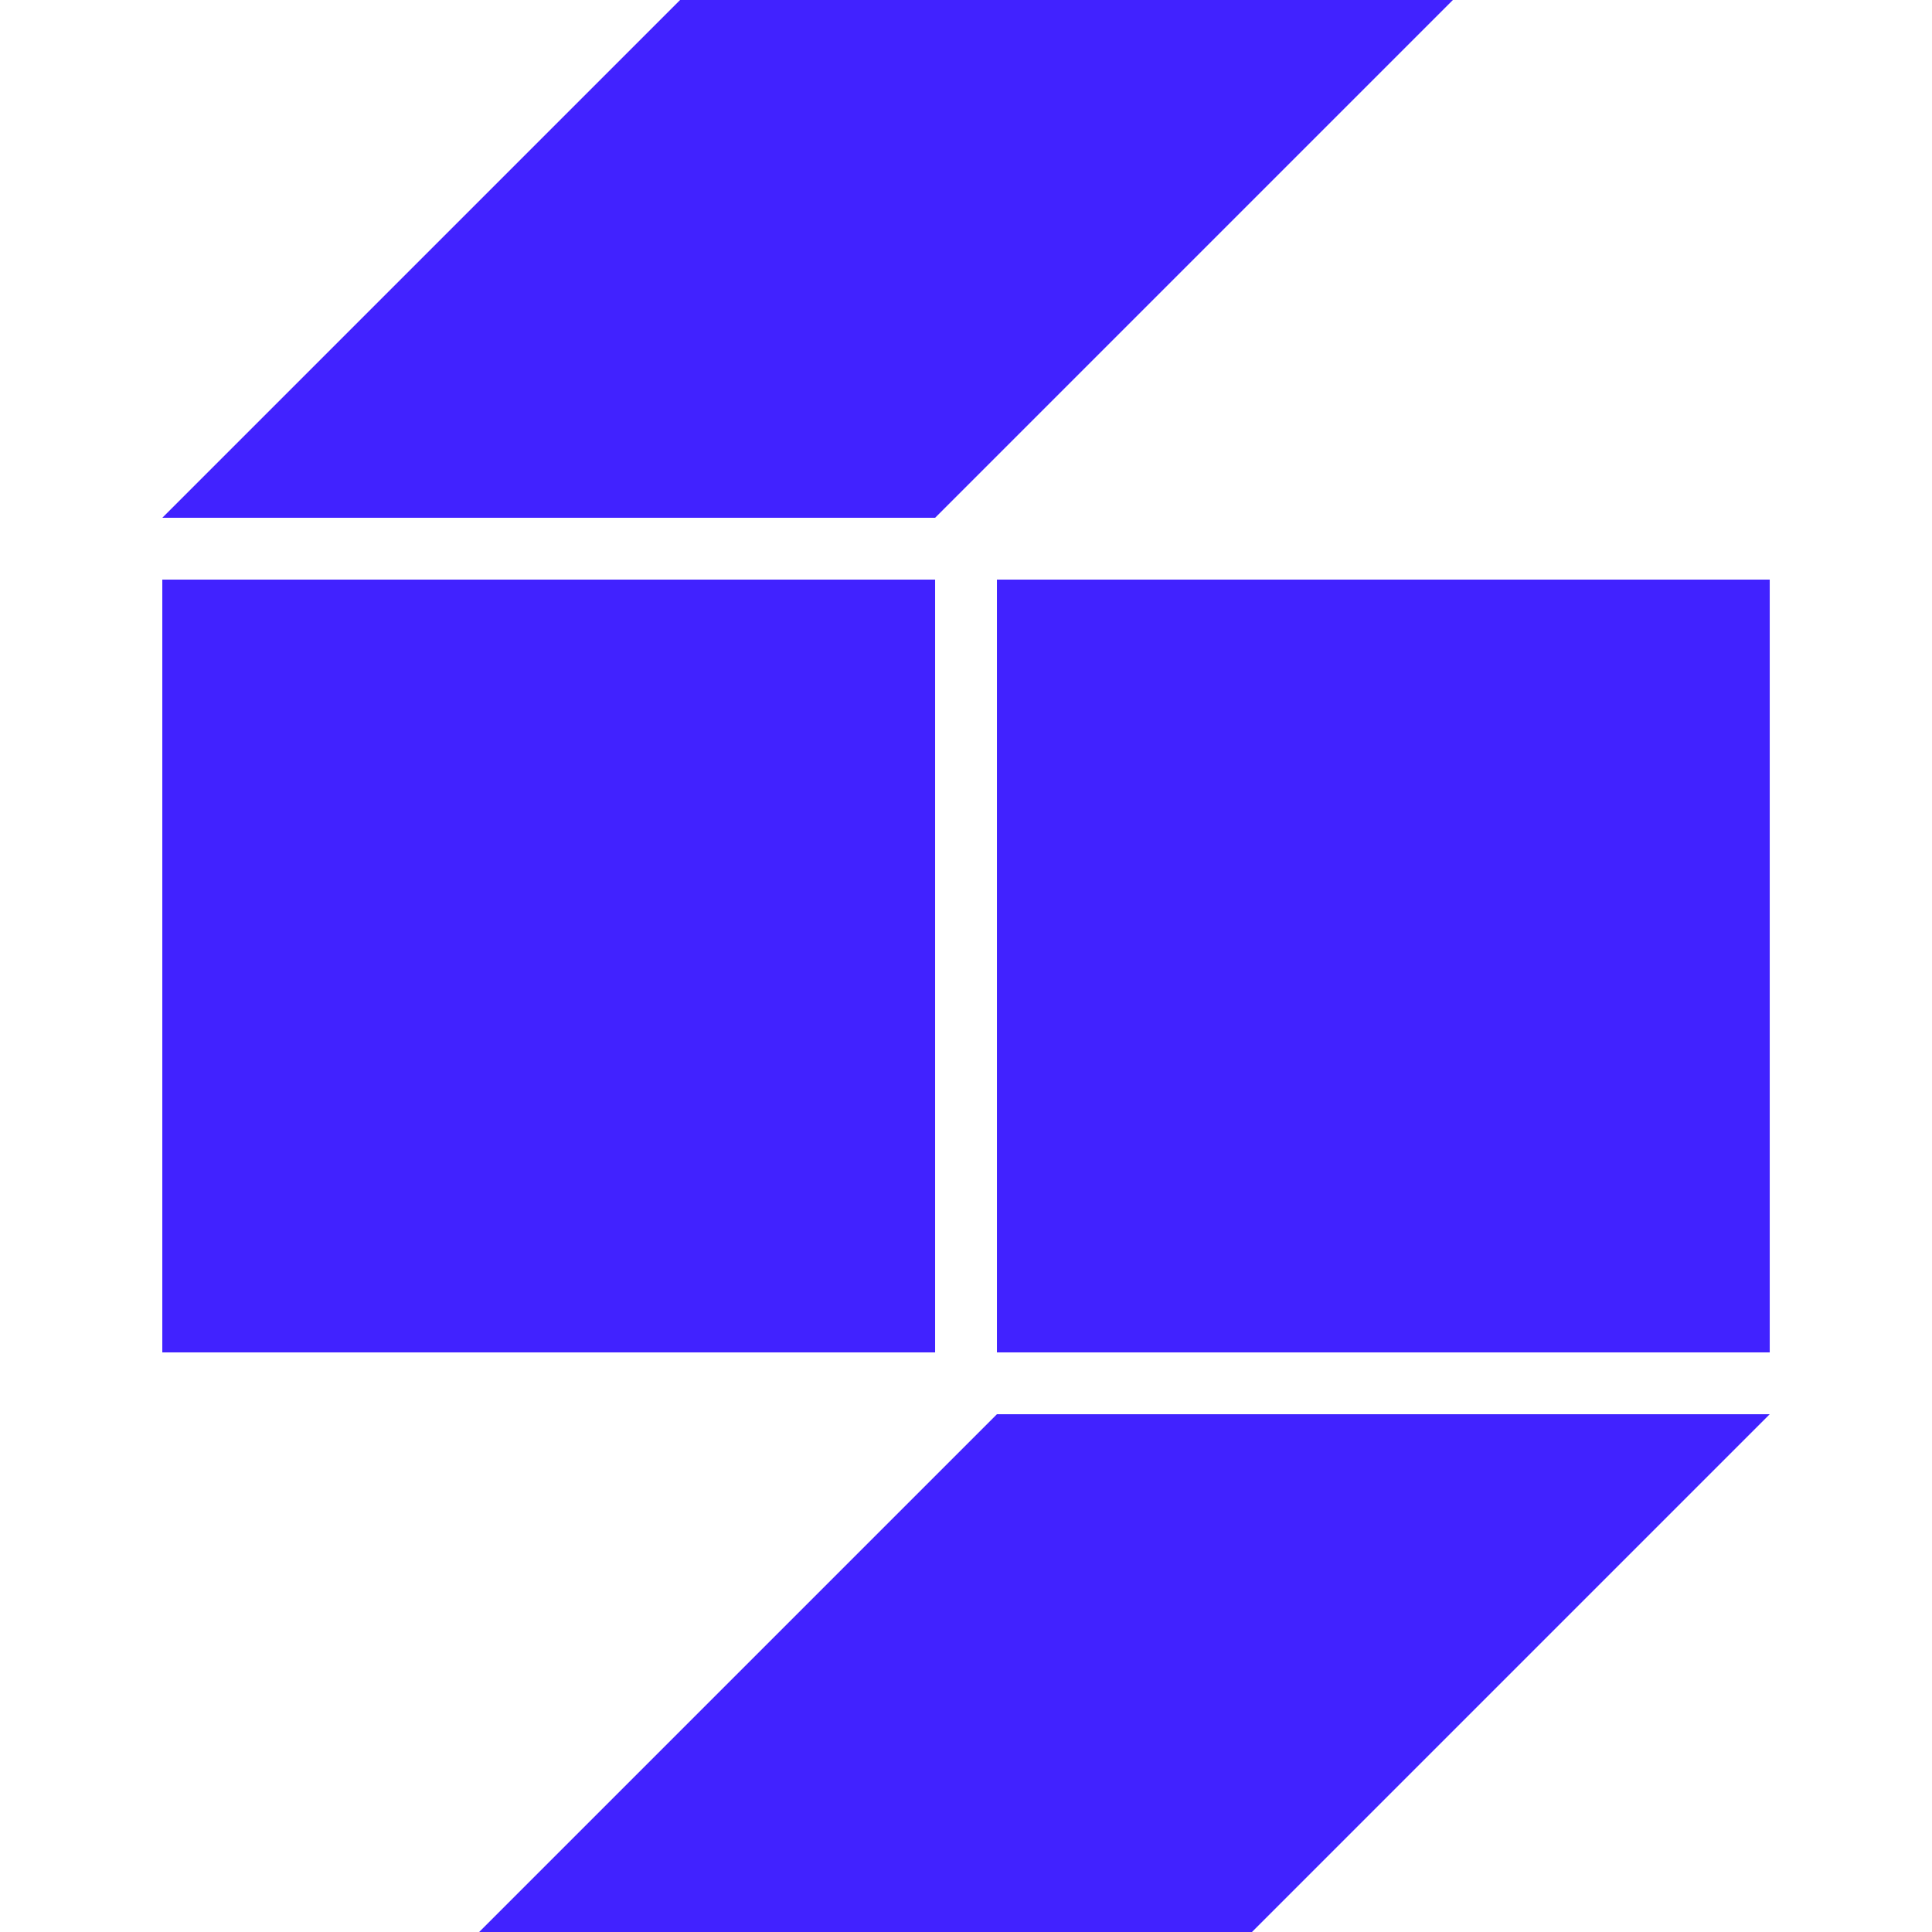
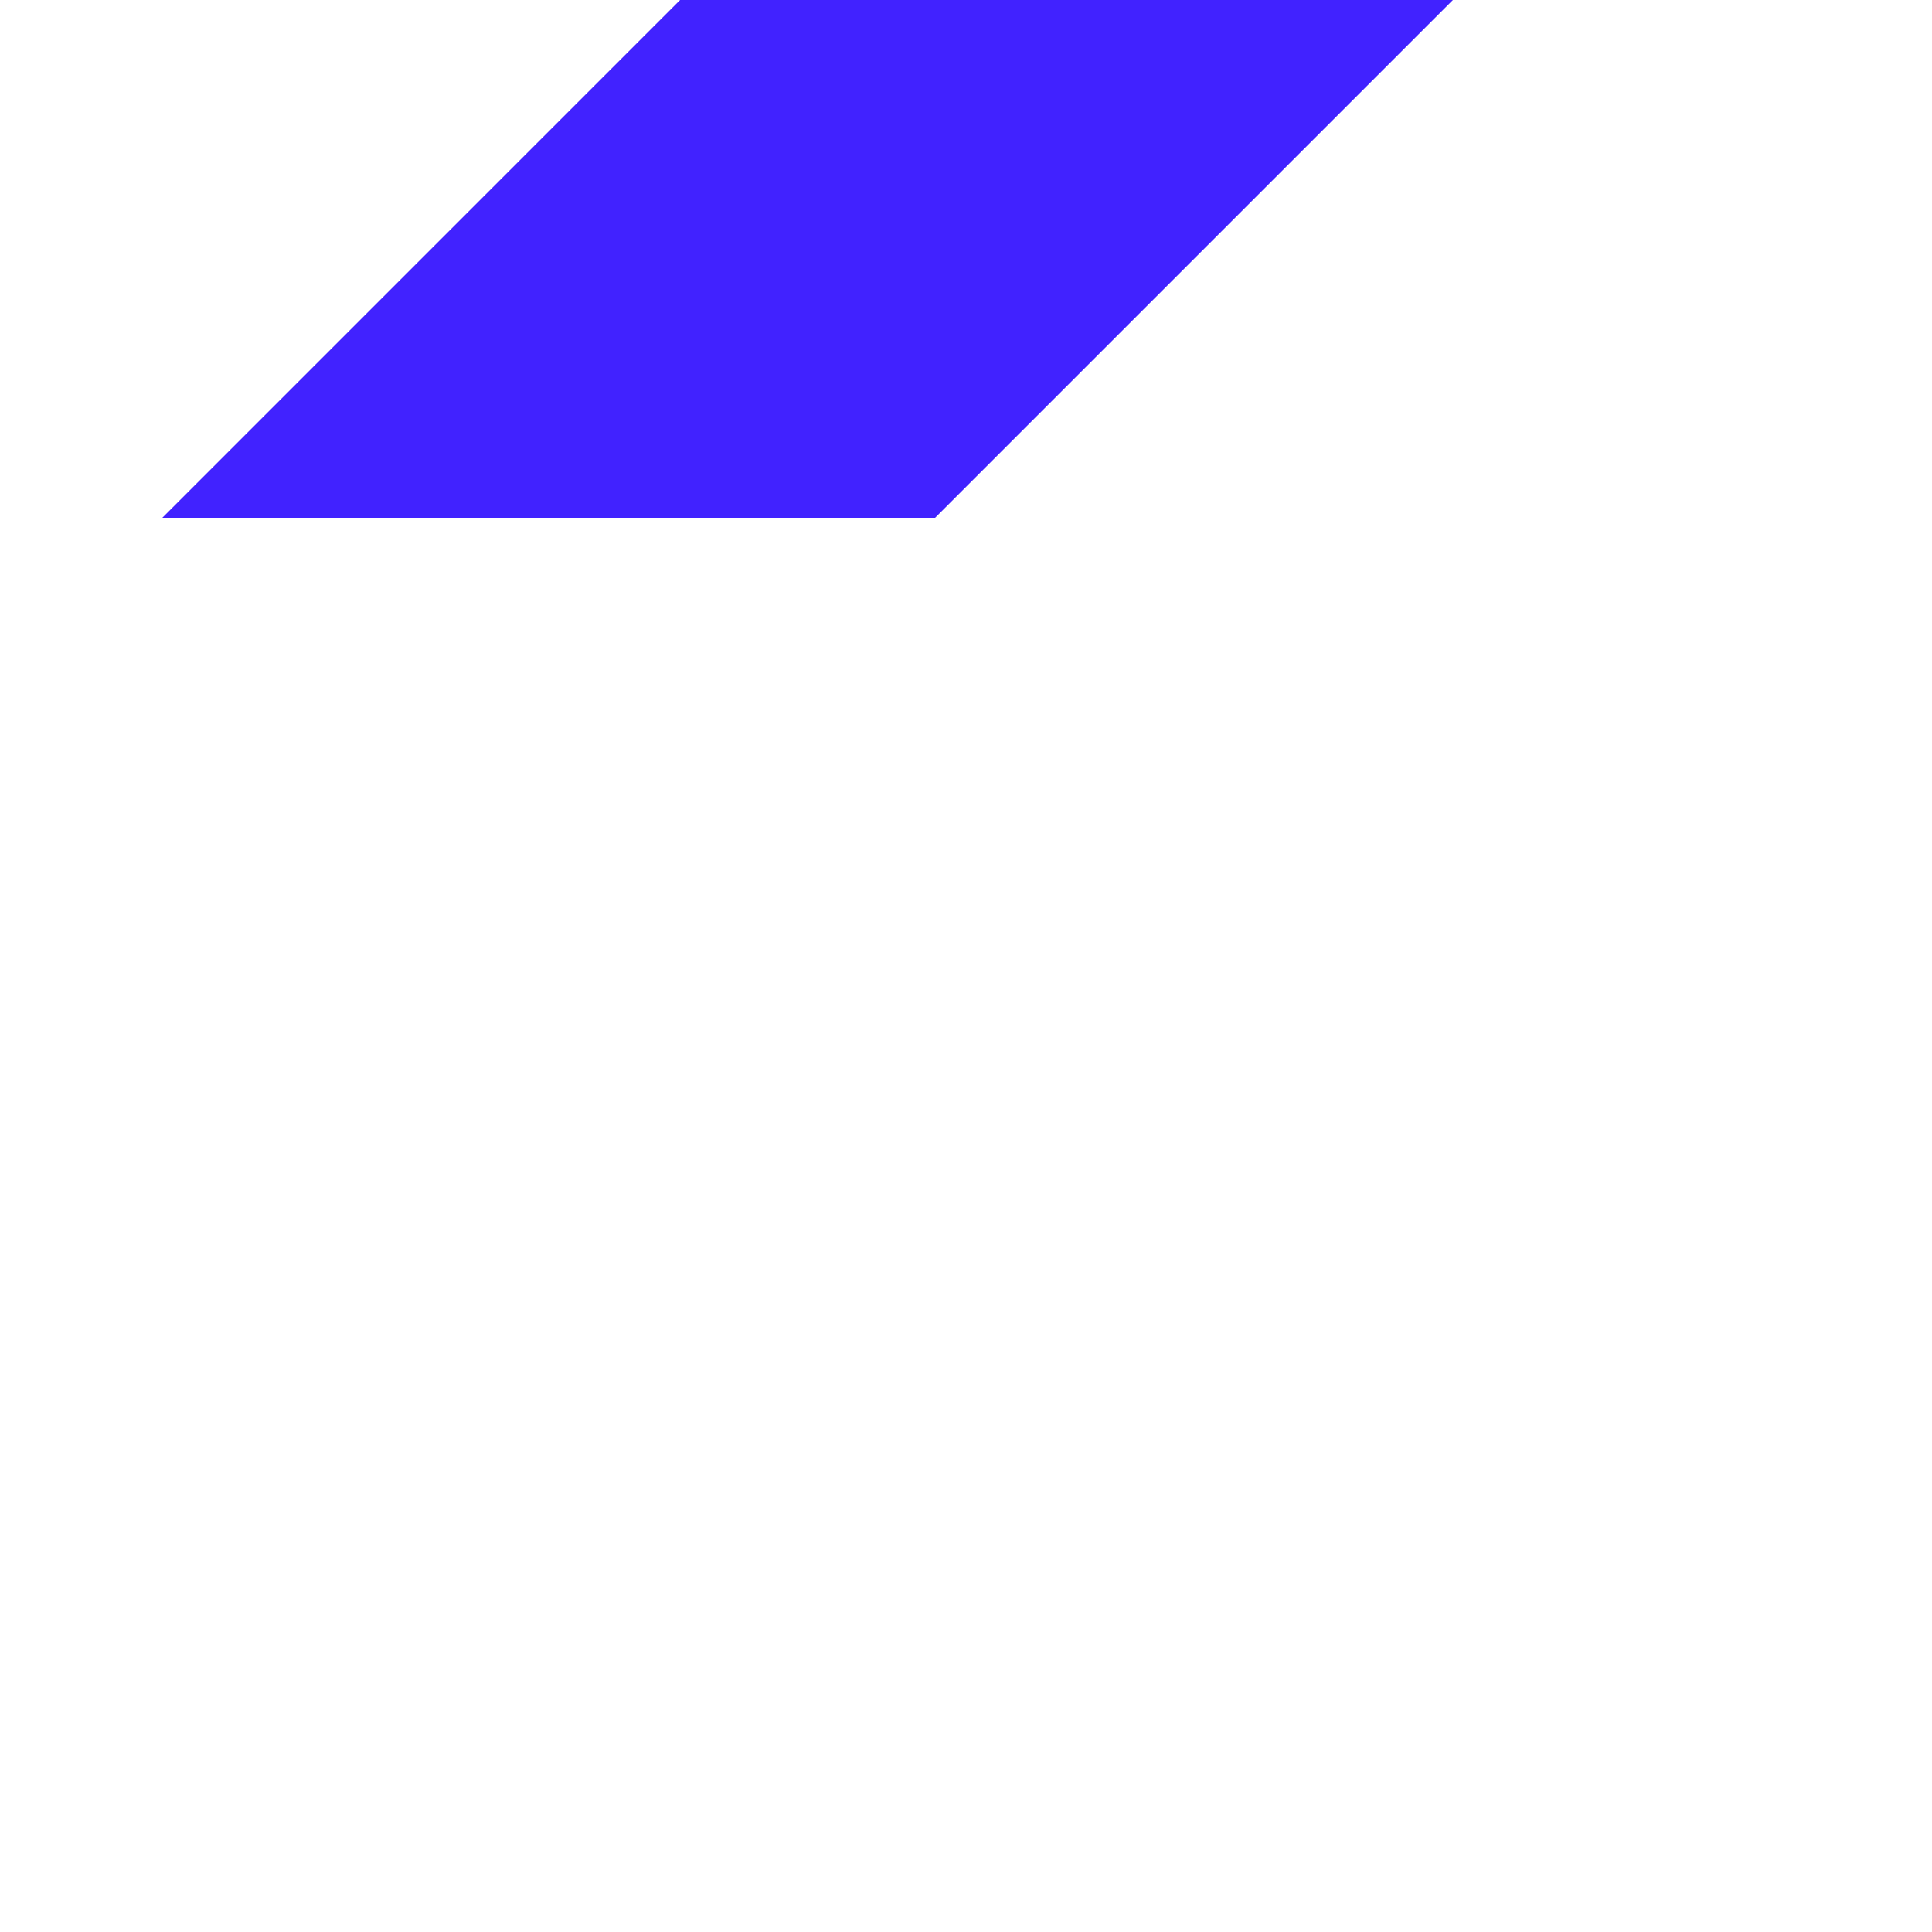
<svg xmlns="http://www.w3.org/2000/svg" width="192" height="192" viewBox="0 0 192 192" fill="none">
  <g clip-path="url(#clip0_895_3785)">
-     <path d="M92.93 57.6H16.13V134.4H92.93V57.6Z" fill="#4122FF" />
-     <path d="M175.874 57.6H99.074V134.4H175.874V57.6Z" fill="#4122FF" />
    <path d="M67.586 0H144.386L92.93 51.456H16.13L67.586 0Z" fill="#4122FF" />
-     <path d="M124.417 192H47.617L99.073 140.544H175.873L124.417 192Z" fill="#4122FF" />
  </g>
  <defs>
    <clipPath id="clip0_895_3785">
      <rect width="192" height="192" fill="white" />
    </clipPath>
  </defs>
</svg>